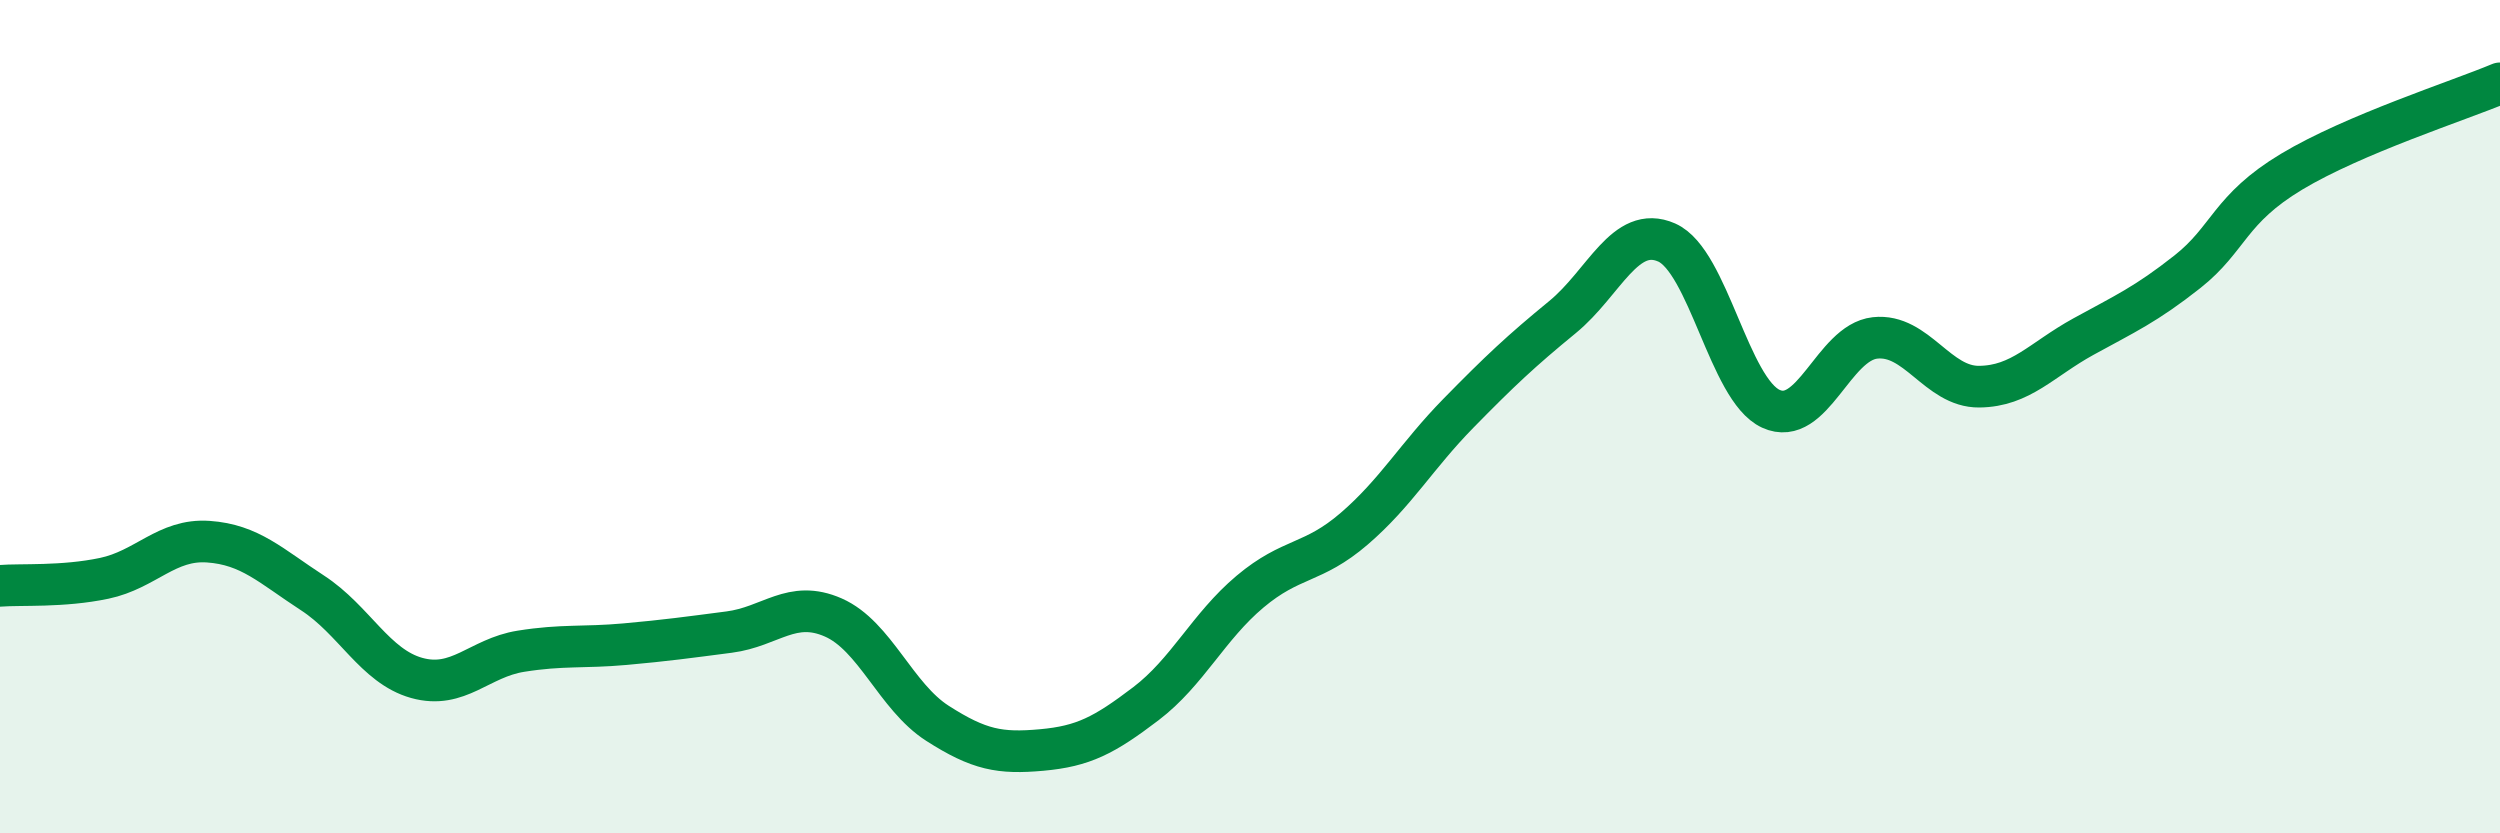
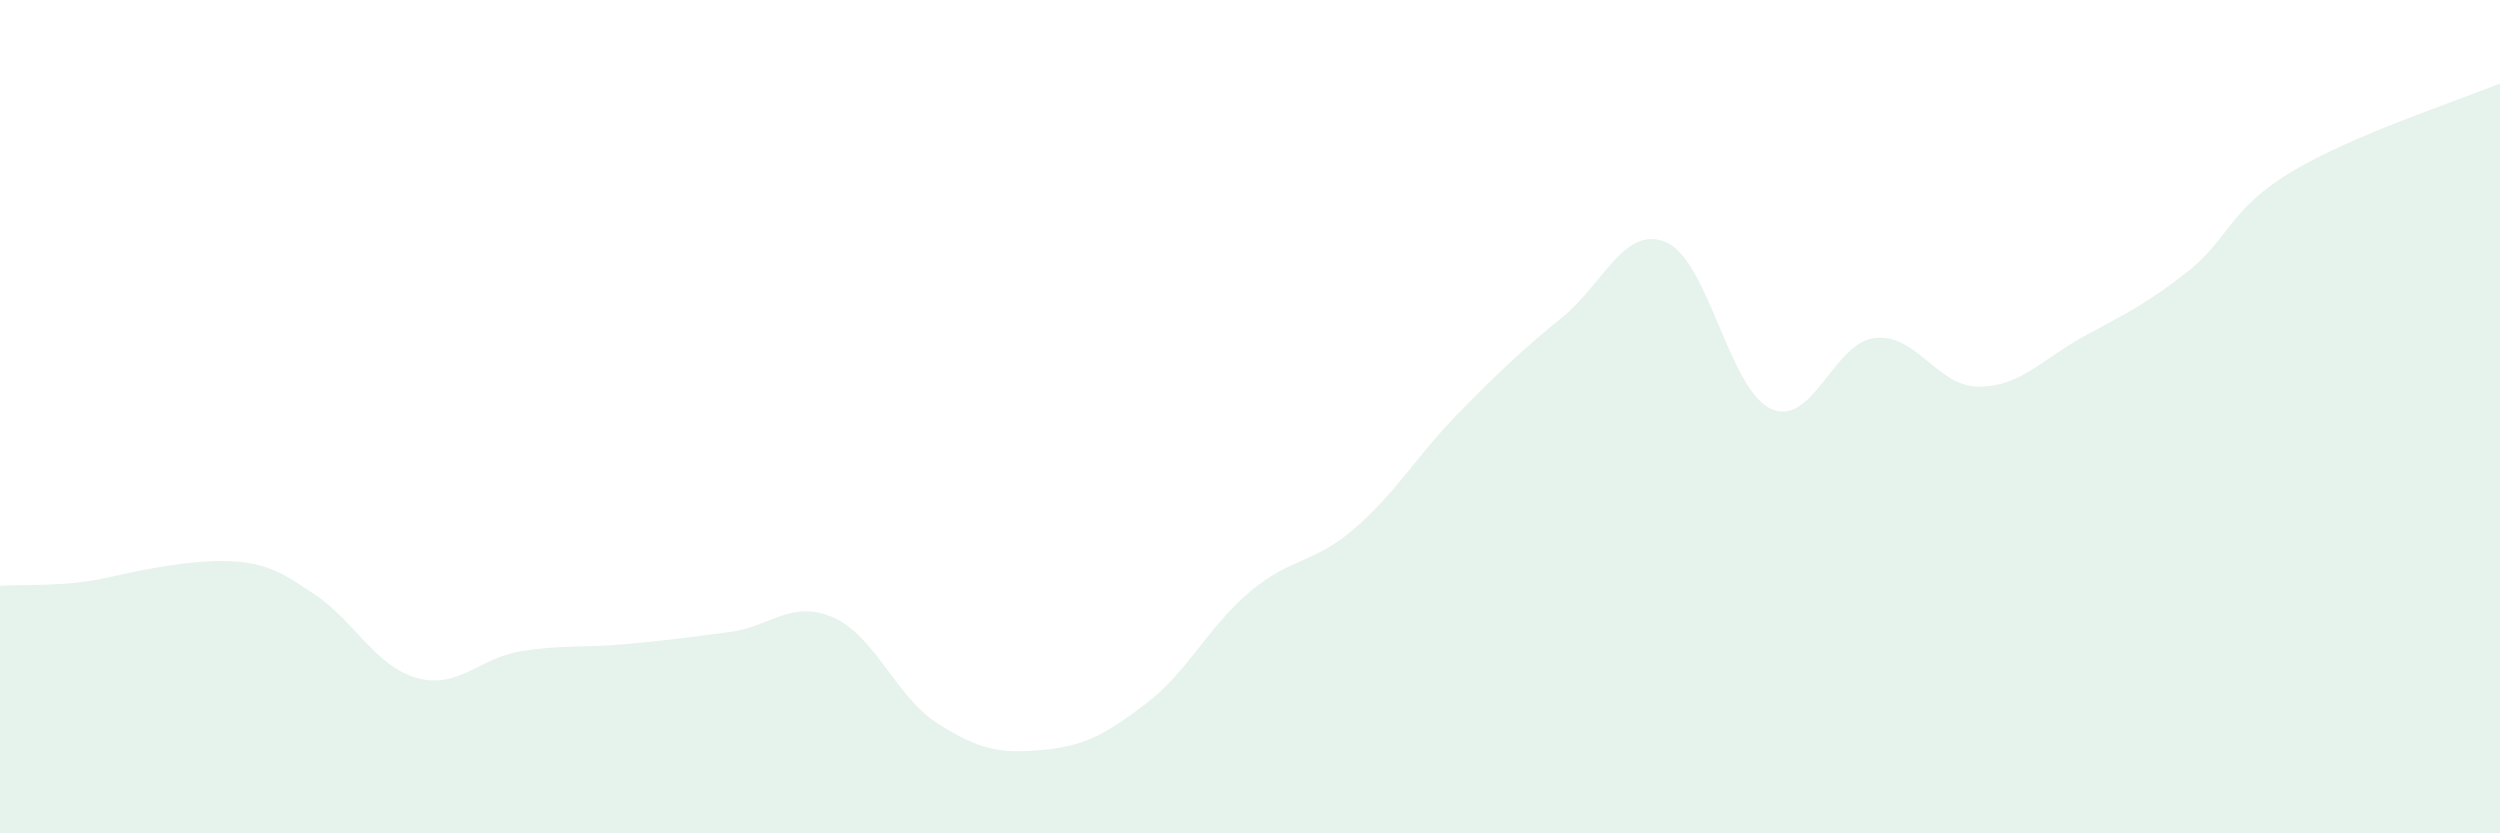
<svg xmlns="http://www.w3.org/2000/svg" width="60" height="20" viewBox="0 0 60 20">
-   <path d="M 0,14.06 C 0.5,14.02 1.5,14.09 2.5,13.88 C 3.5,13.67 4,12.93 5,13 C 6,13.07 6.5,13.58 7.5,14.23 C 8.5,14.88 9,15.99 10,16.27 C 11,16.55 11.5,15.79 12.5,15.63 C 13.5,15.47 14,15.55 15,15.46 C 16,15.37 16.5,15.3 17.5,15.17 C 18.5,15.04 19,14.38 20,14.82 C 21,15.26 21.5,16.72 22.5,17.36 C 23.5,18 24,18.09 25,18 C 26,17.91 26.5,17.65 27.5,16.89 C 28.5,16.13 29,15.04 30,14.2 C 31,13.36 31.5,13.55 32.5,12.69 C 33.5,11.83 34,10.94 35,9.92 C 36,8.9 36.5,8.43 37.5,7.61 C 38.5,6.79 39,5.38 40,5.82 C 41,6.26 41.5,9.35 42.5,9.81 C 43.5,10.27 44,8.22 45,8.11 C 46,8 46.5,9.29 47.5,9.28 C 48.5,9.27 49,8.63 50,8.08 C 51,7.53 51.5,7.31 52.5,6.52 C 53.5,5.73 53.5,5.02 55,4.12 C 56.5,3.22 59,2.42 60,2L60 20L0 20Z" fill="#008740" opacity="0.1" stroke-linecap="round" stroke-linejoin="round" />
-   <path d="M 0,14.06 C 0.5,14.02 1.5,14.09 2.5,13.88 C 3.5,13.67 4,12.93 5,13 C 6,13.07 6.5,13.58 7.5,14.23 C 8.5,14.88 9,15.99 10,16.27 C 11,16.55 11.5,15.79 12.5,15.63 C 13.5,15.47 14,15.55 15,15.46 C 16,15.37 16.5,15.3 17.5,15.17 C 18.5,15.04 19,14.38 20,14.82 C 21,15.26 21.5,16.72 22.5,17.36 C 23.5,18 24,18.09 25,18 C 26,17.91 26.5,17.65 27.5,16.89 C 28.5,16.13 29,15.04 30,14.2 C 31,13.36 31.5,13.55 32.5,12.69 C 33.5,11.83 34,10.94 35,9.92 C 36,8.9 36.5,8.43 37.5,7.61 C 38.5,6.79 39,5.38 40,5.82 C 41,6.26 41.5,9.35 42.5,9.81 C 43.5,10.27 44,8.22 45,8.11 C 46,8 46.5,9.29 47.5,9.28 C 48.5,9.27 49,8.63 50,8.08 C 51,7.53 51.5,7.31 52.5,6.52 C 53.5,5.73 53.5,5.02 55,4.12 C 56.5,3.22 59,2.42 60,2" stroke="#008740" stroke-width="1" fill="none" stroke-linecap="round" stroke-linejoin="round" />
+   <path d="M 0,14.06 C 0.5,14.02 1.5,14.09 2.5,13.88 C 6,13.07 6.5,13.58 7.5,14.23 C 8.5,14.88 9,15.99 10,16.27 C 11,16.55 11.5,15.79 12.5,15.63 C 13.5,15.47 14,15.55 15,15.46 C 16,15.37 16.5,15.3 17.5,15.17 C 18.5,15.04 19,14.38 20,14.82 C 21,15.26 21.5,16.72 22.5,17.36 C 23.5,18 24,18.09 25,18 C 26,17.91 26.5,17.65 27.5,16.89 C 28.5,16.13 29,15.04 30,14.2 C 31,13.36 31.5,13.55 32.5,12.69 C 33.5,11.83 34,10.94 35,9.92 C 36,8.9 36.5,8.43 37.5,7.61 C 38.5,6.79 39,5.38 40,5.82 C 41,6.26 41.5,9.35 42.5,9.81 C 43.5,10.27 44,8.22 45,8.11 C 46,8 46.5,9.29 47.5,9.28 C 48.5,9.27 49,8.63 50,8.08 C 51,7.53 51.5,7.31 52.5,6.52 C 53.5,5.73 53.5,5.02 55,4.12 C 56.5,3.22 59,2.42 60,2L60 20L0 20Z" fill="#008740" opacity="0.1" stroke-linecap="round" stroke-linejoin="round" />
</svg>